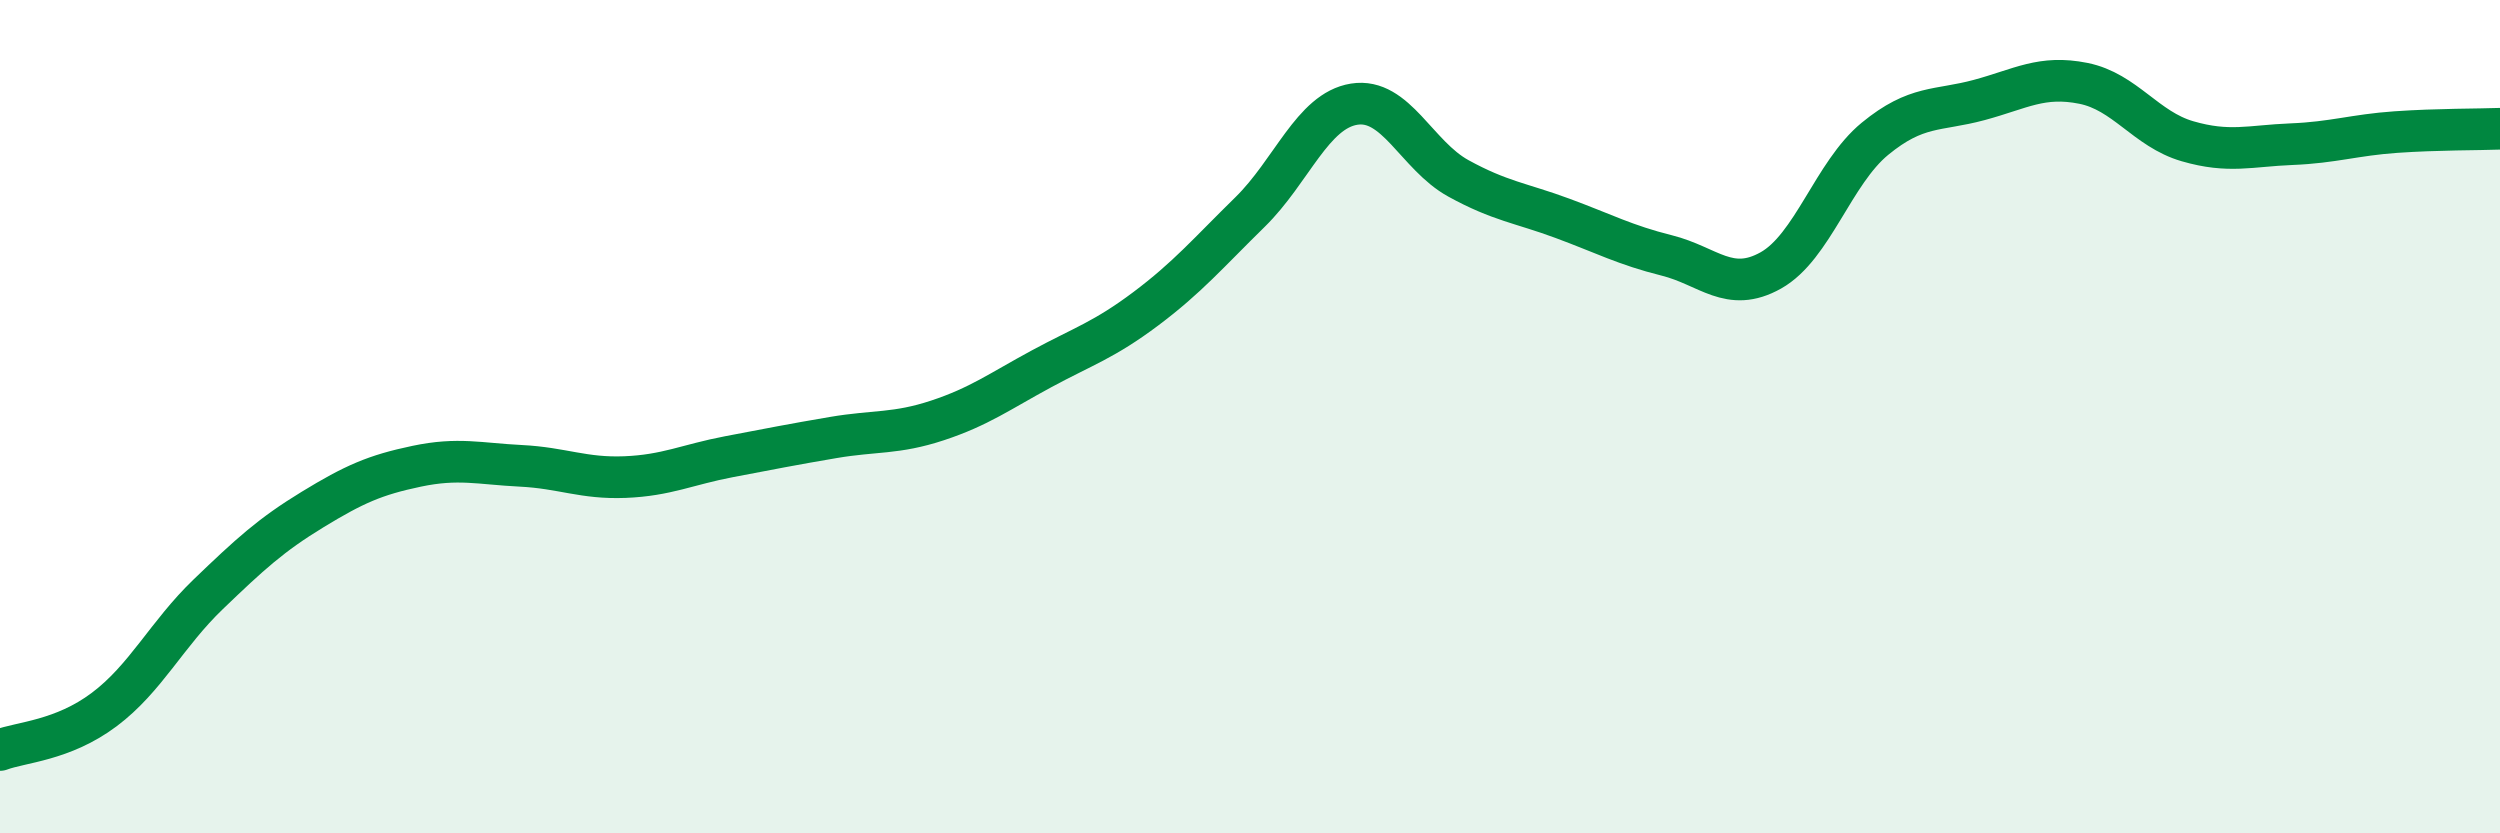
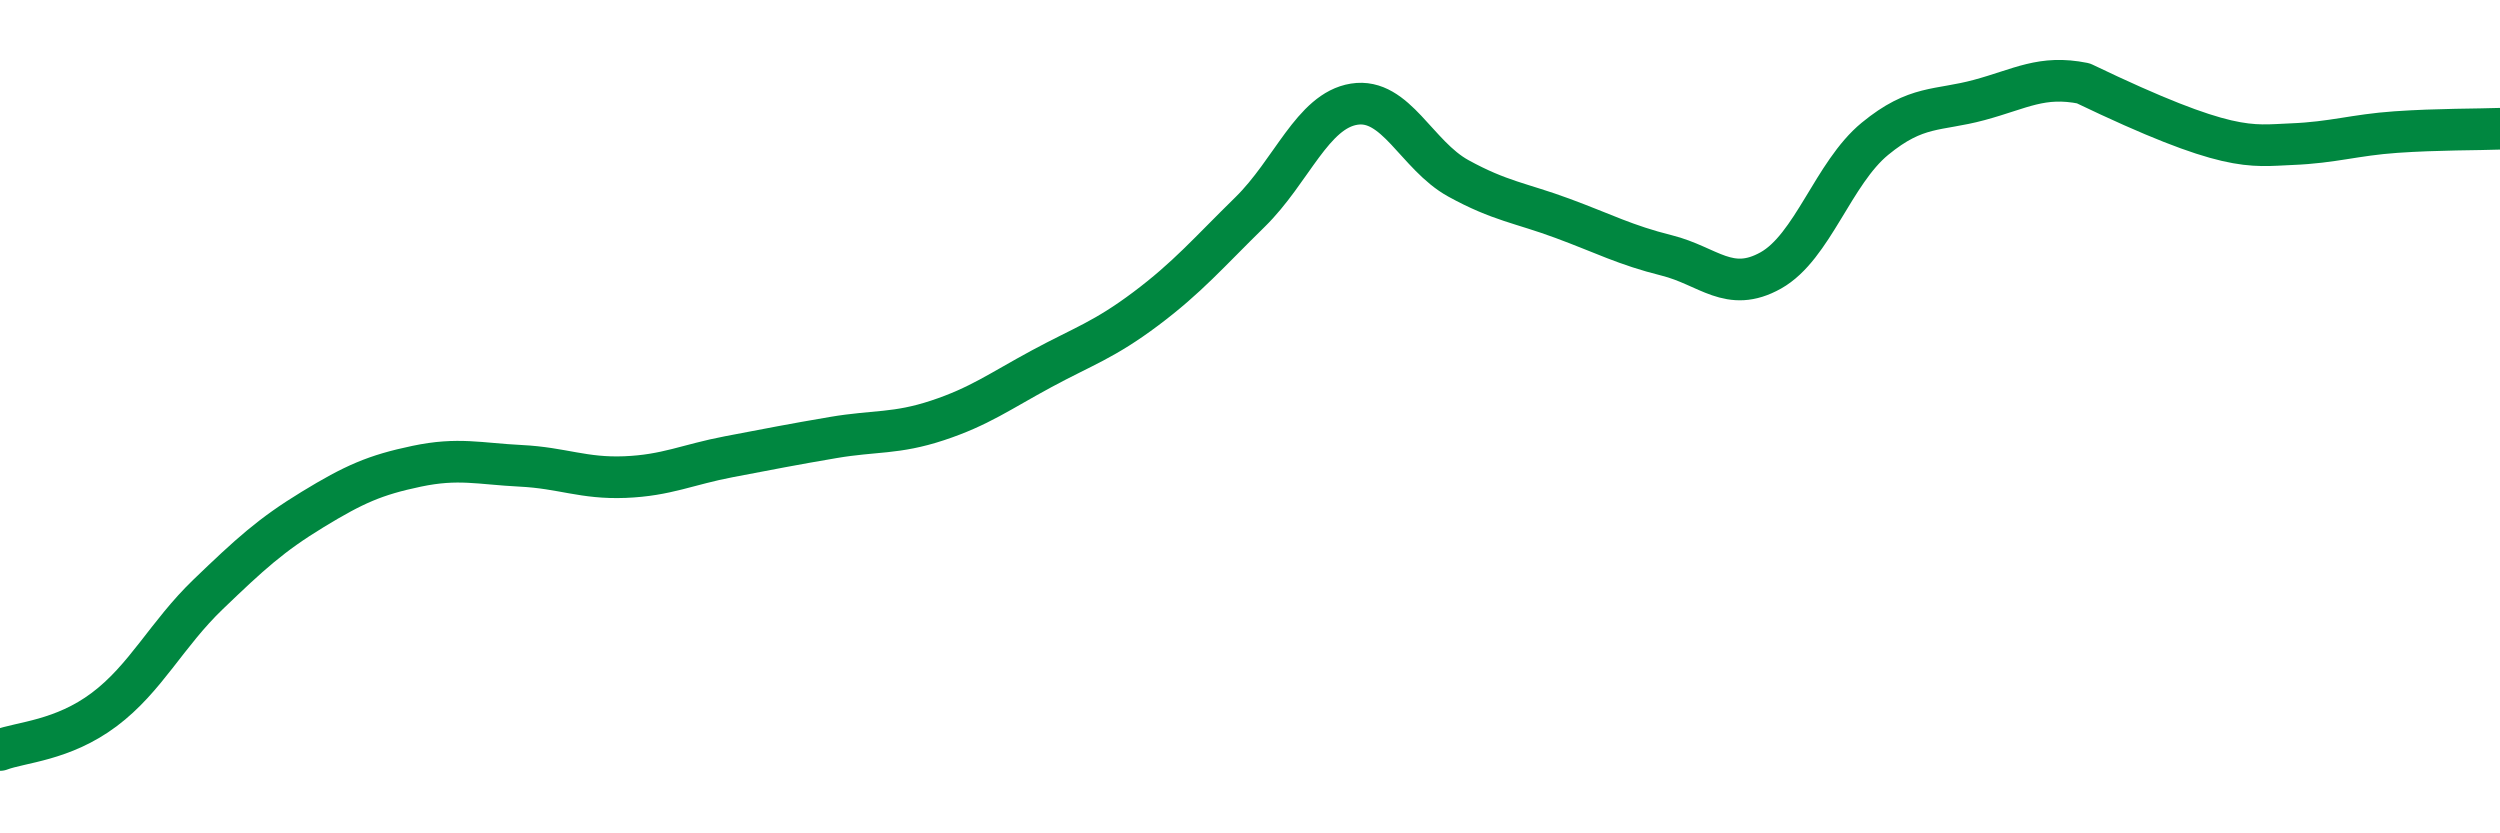
<svg xmlns="http://www.w3.org/2000/svg" width="60" height="20" viewBox="0 0 60 20">
-   <path d="M 0,18 C 0.5,17.81 1.5,17.78 2.5,17.03 C 3.5,16.28 4,15.22 5,14.26 C 6,13.3 6.5,12.84 7.5,12.23 C 8.5,11.62 9,11.4 10,11.19 C 11,10.98 11.5,11.13 12.5,11.18 C 13.5,11.23 14,11.49 15,11.45 C 16,11.41 16.5,11.15 17.5,10.96 C 18.5,10.77 19,10.67 20,10.5 C 21,10.33 21.5,10.42 22.5,10.09 C 23.5,9.76 24,9.39 25,8.85 C 26,8.31 26.5,8.16 27.5,7.41 C 28.5,6.66 29,6.07 30,5.09 C 31,4.11 31.5,2.66 32.5,2.5 C 33.5,2.34 34,3.73 35,4.28 C 36,4.83 36.5,4.87 37.5,5.24 C 38.5,5.61 39,5.88 40,6.13 C 41,6.38 41.5,7.05 42.5,6.49 C 43.5,5.93 44,4.15 45,3.33 C 46,2.51 46.5,2.67 47.5,2.4 C 48.5,2.13 49,1.8 50,2 C 51,2.2 51.5,3.1 52.5,3.39 C 53.5,3.68 54,3.5 55,3.46 C 56,3.42 56.5,3.24 57.5,3.17 C 58.5,3.1 59.5,3.11 60,3.09L60 20L0 20Z" fill="#008740" opacity="0.1" stroke-linecap="round" stroke-linejoin="round" />
-   <path d="M 0,18 C 0.5,17.81 1.5,17.78 2.5,17.03 C 3.5,16.28 4,15.22 5,14.26 C 6,13.3 6.5,12.84 7.5,12.23 C 8.5,11.62 9,11.4 10,11.19 C 11,10.98 11.5,11.13 12.5,11.18 C 13.5,11.23 14,11.49 15,11.45 C 16,11.41 16.5,11.15 17.5,10.96 C 18.5,10.77 19,10.67 20,10.5 C 21,10.33 21.5,10.42 22.5,10.09 C 23.5,9.76 24,9.39 25,8.85 C 26,8.31 26.5,8.16 27.5,7.41 C 28.5,6.66 29,6.07 30,5.09 C 31,4.11 31.5,2.66 32.5,2.5 C 33.5,2.34 34,3.73 35,4.28 C 36,4.83 36.5,4.87 37.5,5.24 C 38.5,5.61 39,5.88 40,6.13 C 41,6.38 41.5,7.05 42.5,6.49 C 43.5,5.93 44,4.15 45,3.33 C 46,2.51 46.5,2.67 47.5,2.4 C 48.5,2.13 49,1.8 50,2 C 51,2.2 51.5,3.1 52.5,3.39 C 53.5,3.68 54,3.5 55,3.46 C 56,3.42 56.5,3.24 57.5,3.17 C 58.5,3.1 59.5,3.11 60,3.09" stroke="#008740" stroke-width="1" fill="none" stroke-linecap="round" stroke-linejoin="round" />
+   <path d="M 0,18 C 0.5,17.81 1.5,17.78 2.5,17.03 C 3.5,16.28 4,15.22 5,14.26 C 6,13.3 6.5,12.84 7.5,12.23 C 8.5,11.62 9,11.4 10,11.19 C 11,10.98 11.5,11.13 12.5,11.18 C 13.5,11.23 14,11.49 15,11.45 C 16,11.41 16.5,11.15 17.5,10.96 C 18.5,10.77 19,10.67 20,10.5 C 21,10.33 21.5,10.42 22.5,10.09 C 23.5,9.76 24,9.39 25,8.85 C 26,8.31 26.5,8.16 27.5,7.41 C 28.5,6.66 29,6.07 30,5.09 C 31,4.11 31.5,2.66 32.5,2.5 C 33.5,2.34 34,3.73 35,4.28 C 36,4.83 36.5,4.87 37.5,5.24 C 38.5,5.61 39,5.88 40,6.13 C 41,6.38 41.5,7.05 42.5,6.49 C 43.5,5.93 44,4.15 45,3.33 C 46,2.51 46.5,2.67 47.5,2.4 C 48.5,2.13 49,1.8 50,2 C 53.5,3.68 54,3.5 55,3.46 C 56,3.42 56.5,3.24 57.5,3.17 C 58.5,3.1 59.5,3.11 60,3.09" stroke="#008740" stroke-width="1" fill="none" stroke-linecap="round" stroke-linejoin="round" />
</svg>